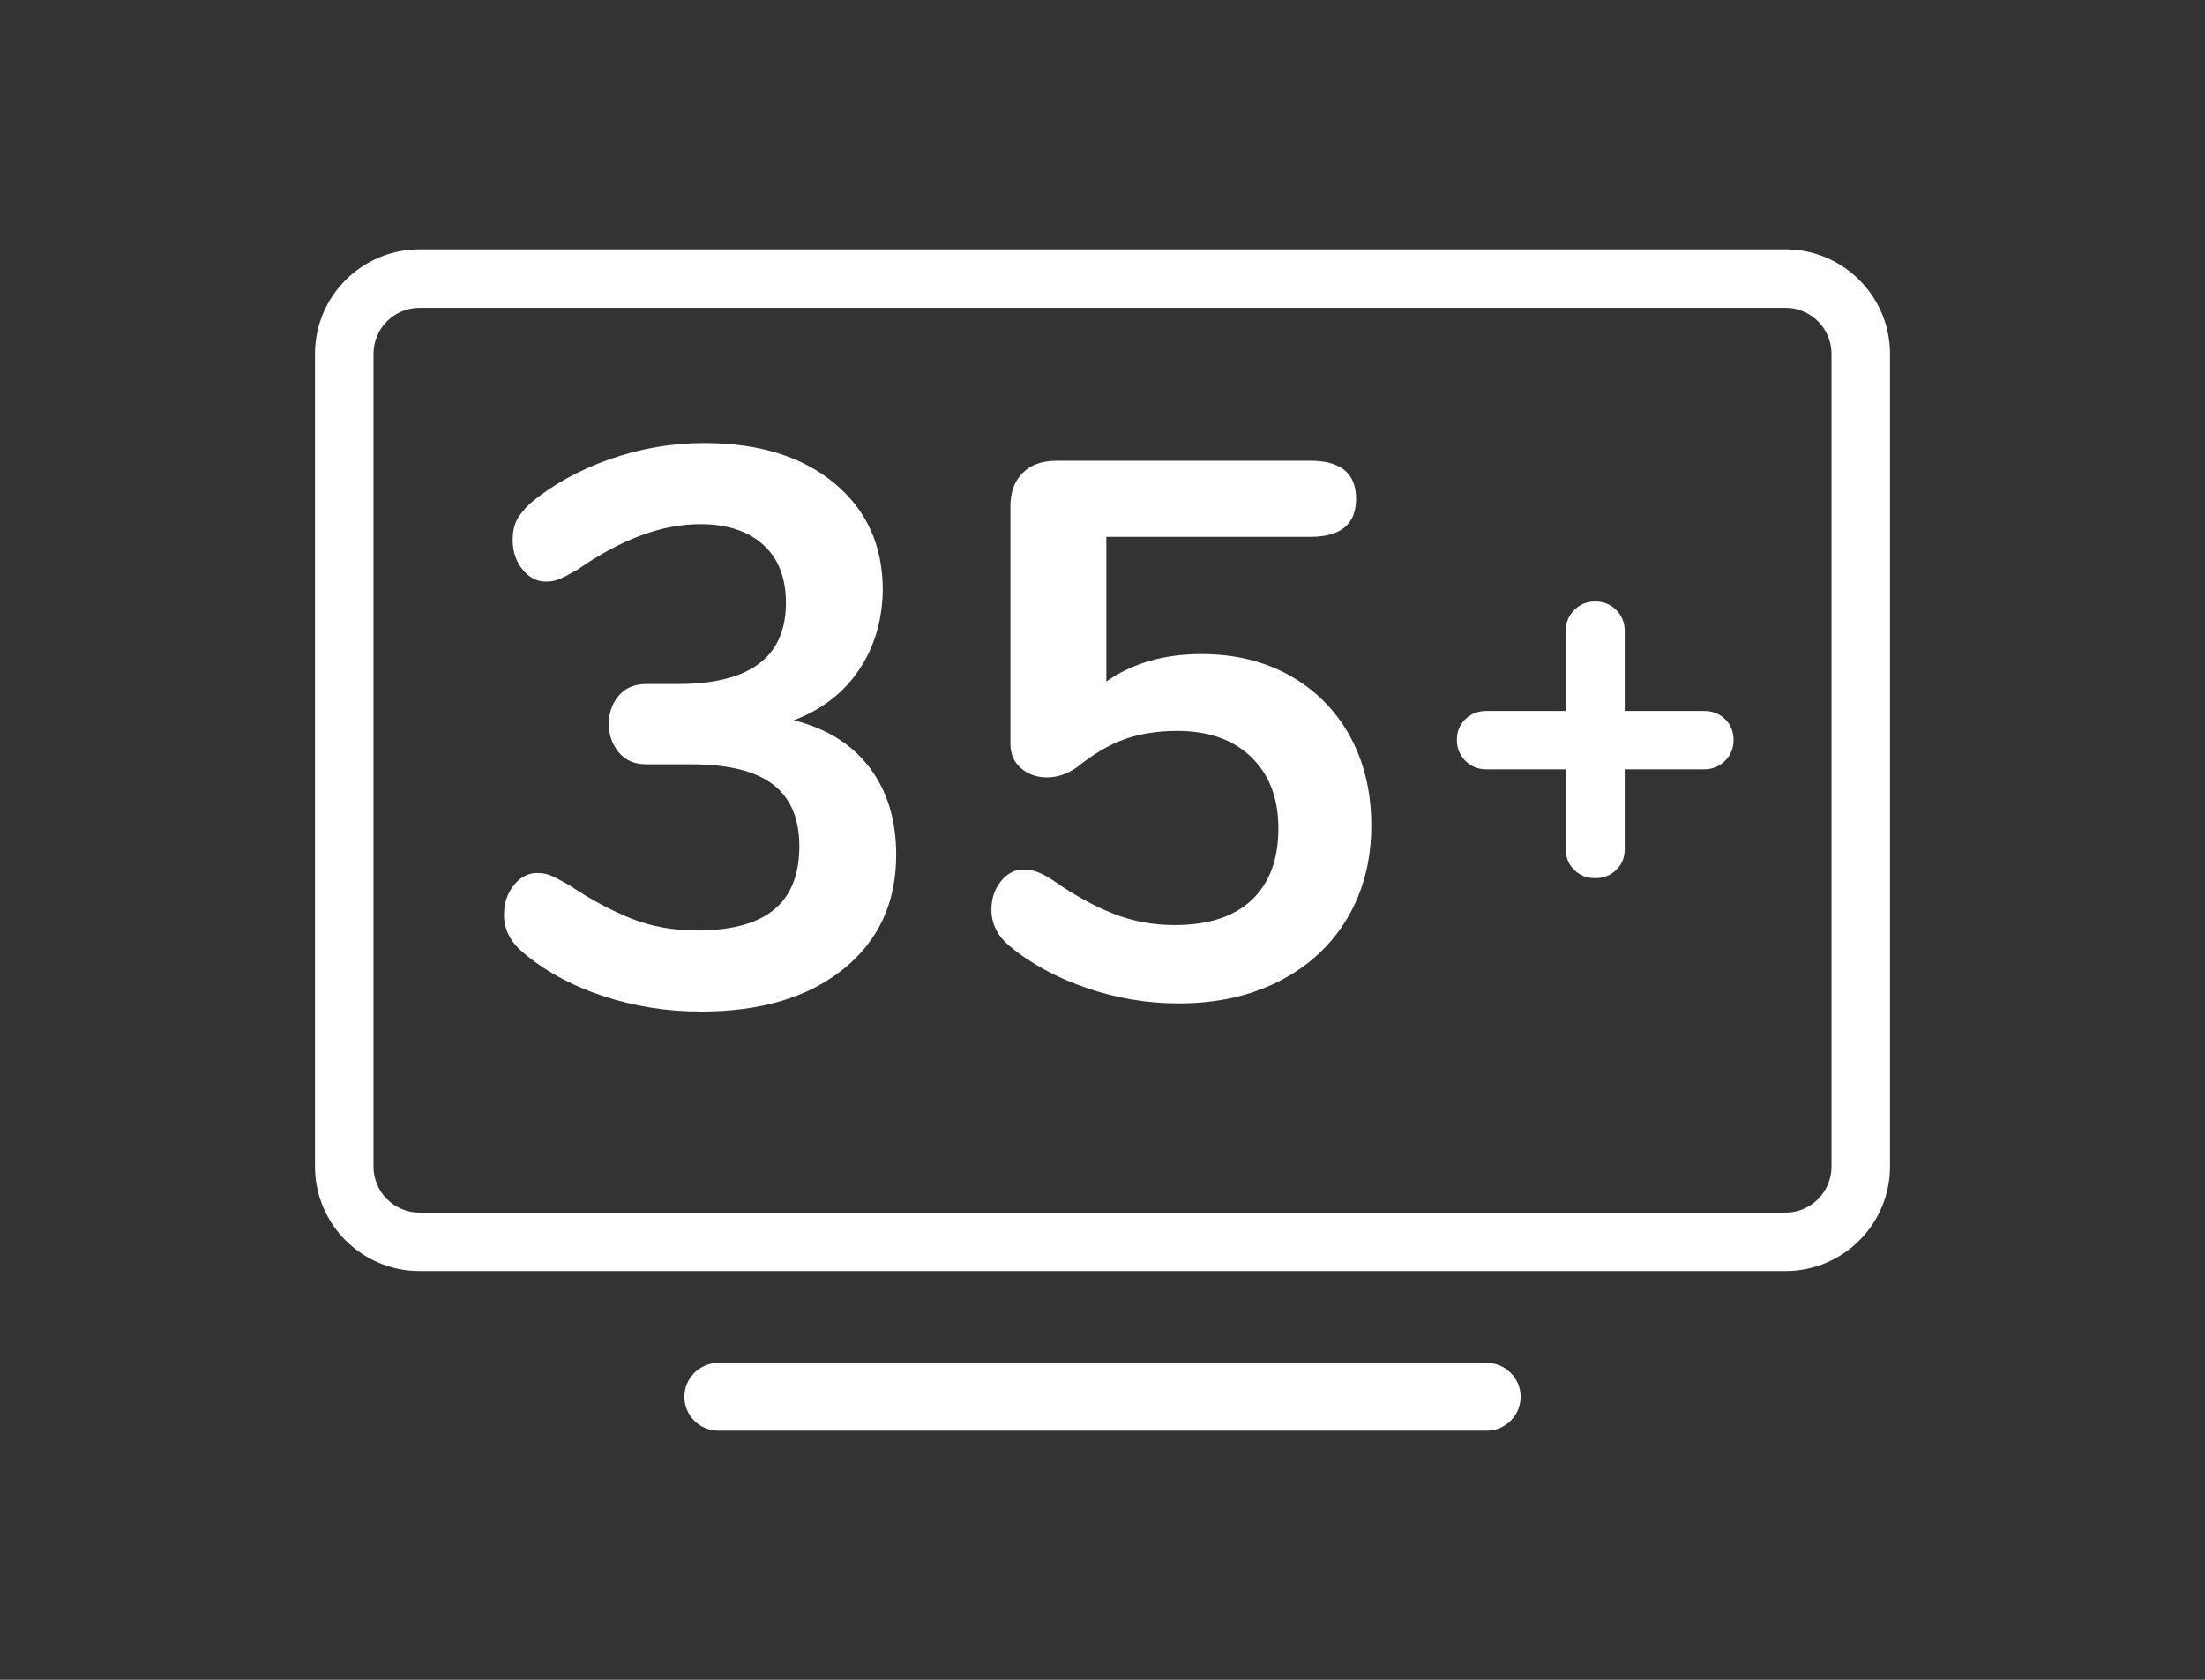
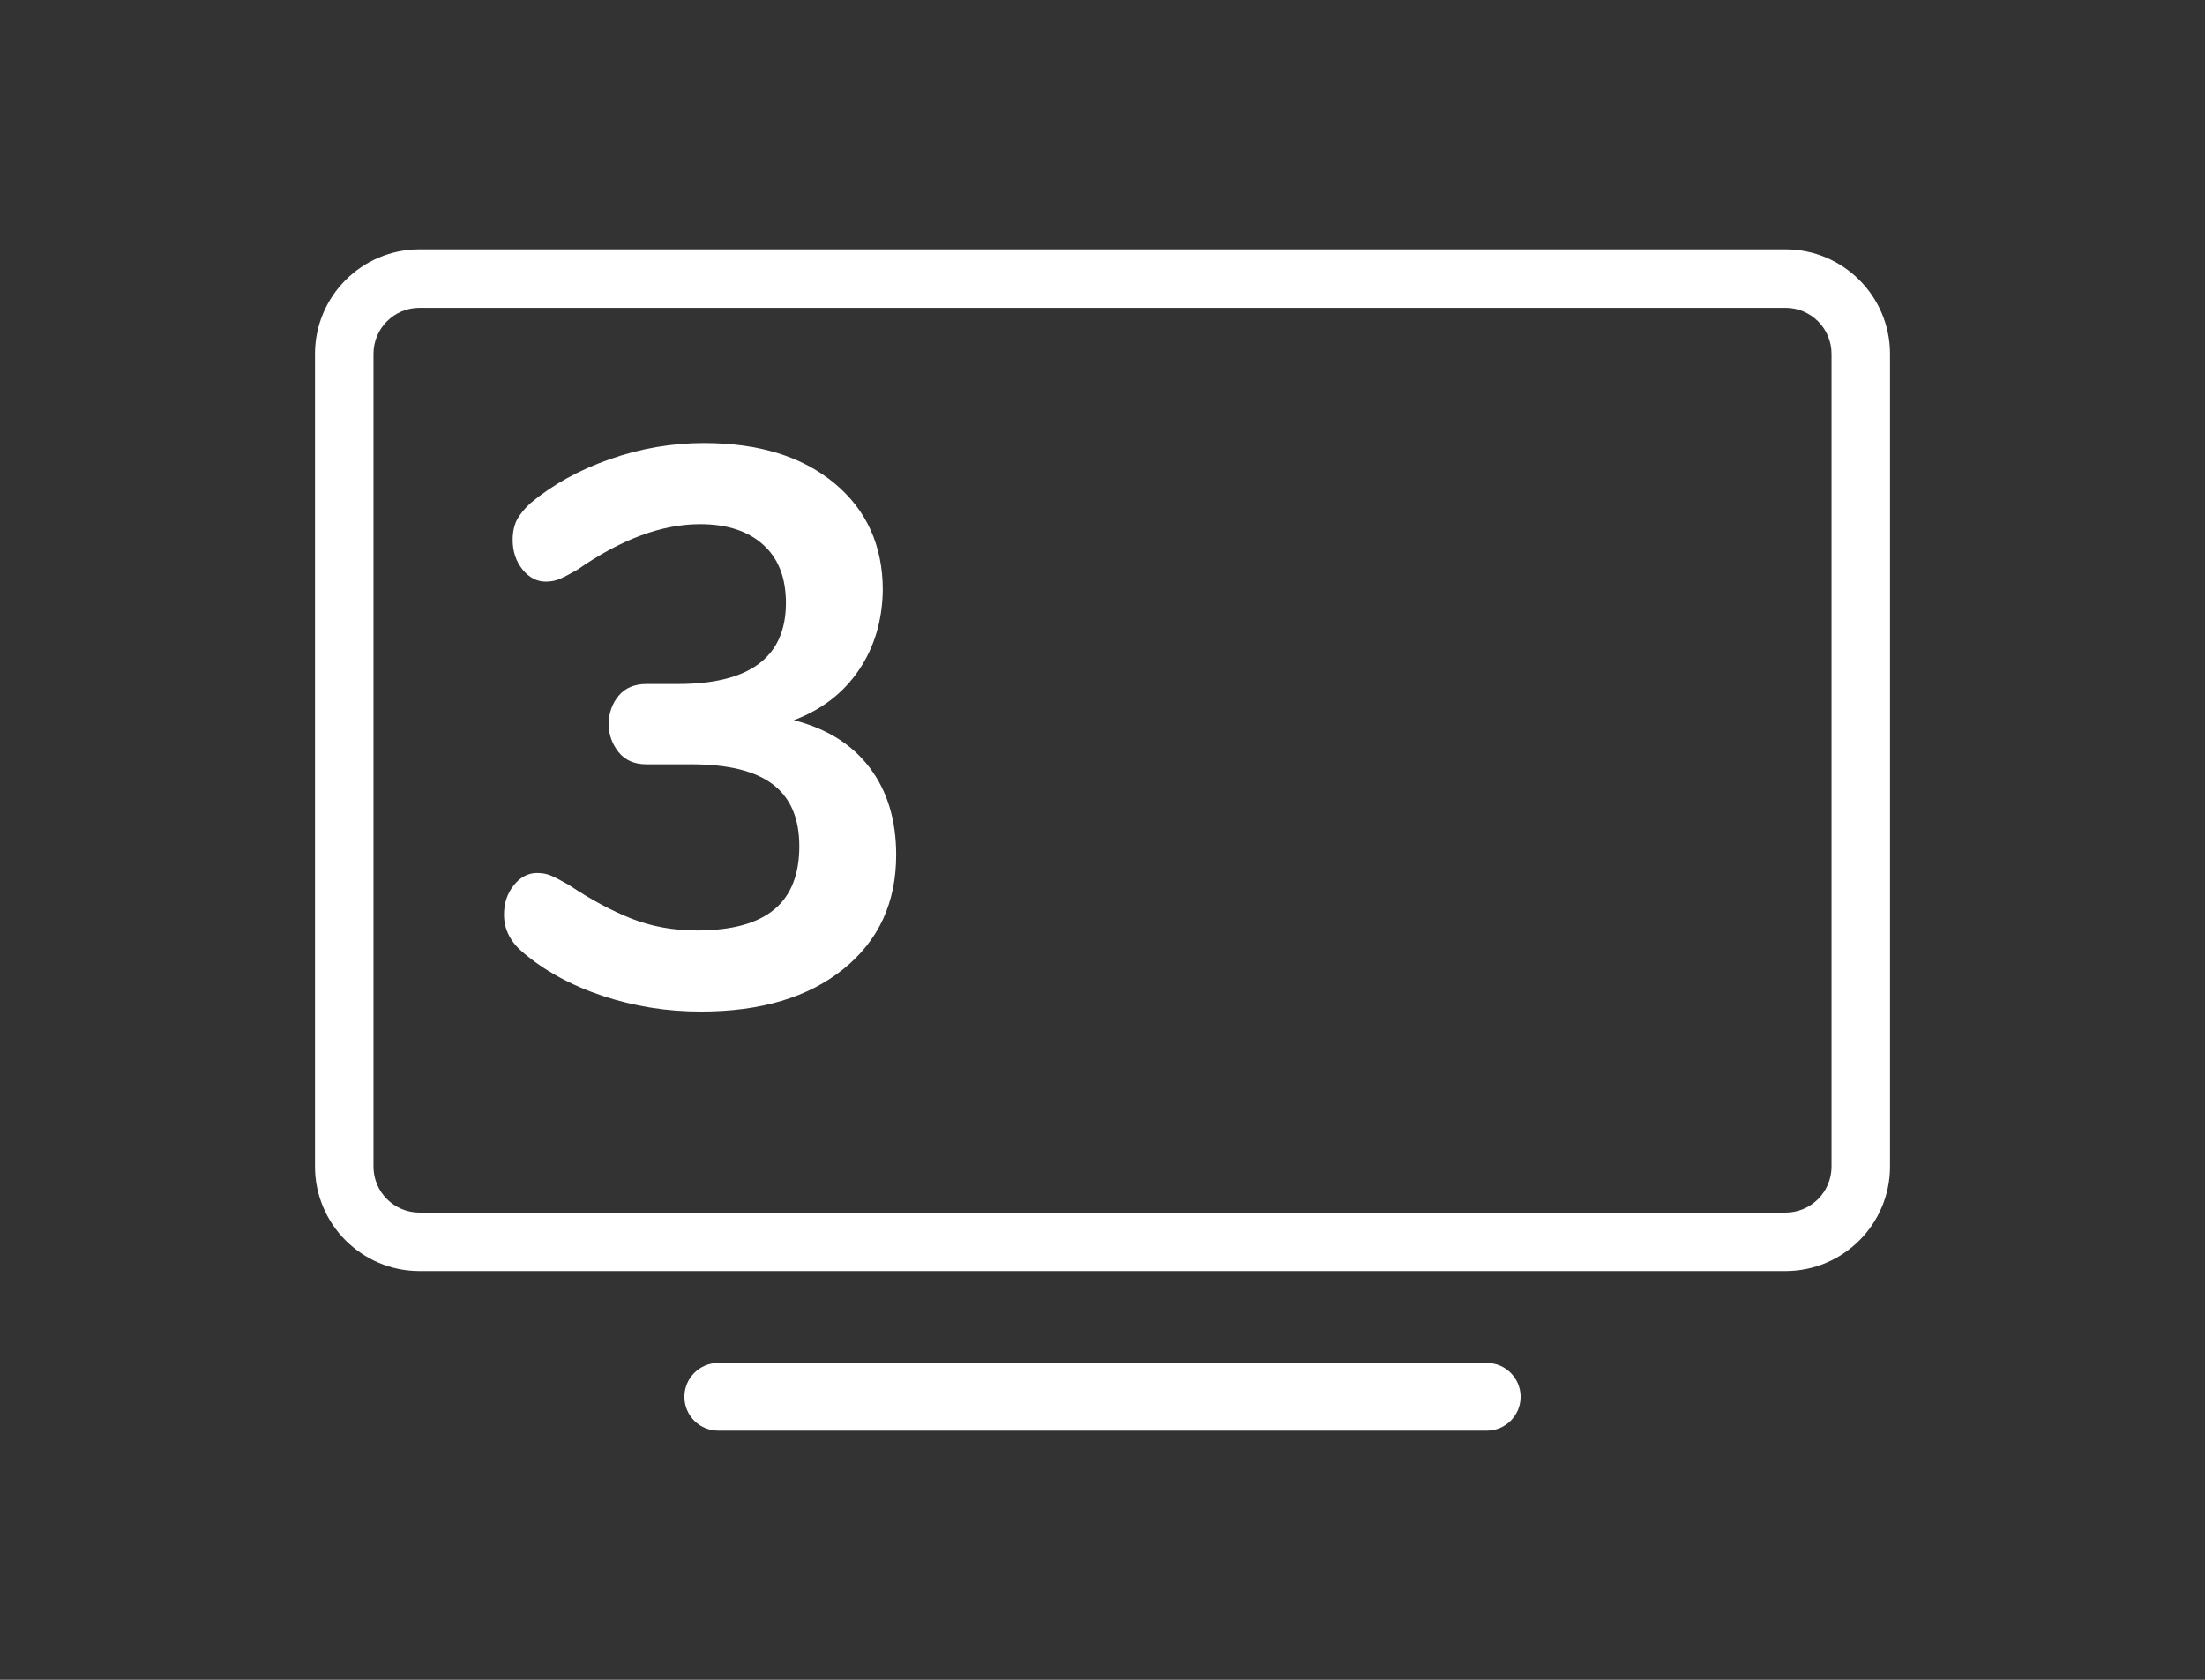
<svg xmlns="http://www.w3.org/2000/svg" width="42px" height="32px" viewBox="0 0 42 32" version="1.1">
  <rect x="0" y="0" width="42" height="32" fill="#333333" stroke="none" />
  <title>35PlusChannelsWhite</title>
  <g id="35PlusChannels" stroke="none" stroke-width="1" fill="none" fill-rule="evenodd">
    <g id="Group-3" transform="translate(6, 4.75)" fill="#FFFFFF">
      <path d="M1.99,1.114 C1.507,1.114 1.114,1.507 1.114,1.99 L1.114,17.474 C1.114,17.957 1.507,18.35 1.99,18.35 L28.01,18.35 C28.493,18.35 28.886,17.957 28.886,17.474 L28.886,1.99 C28.886,1.507 28.493,1.114 28.01,1.114 L1.99,1.114 Z M28.01,19.463 L1.99,19.463 C0.893,19.463 0,18.571 0,17.474 L0,1.99 C0,0.893 0.893,0 1.99,0 L28.01,0 C29.107,0 30,0.893 30,1.99 L30,17.474 C30,18.571 29.107,19.463 28.01,19.463 L28.01,19.463 Z" id="Fill-5" />
      <path d="M22.32,22.504 L7.68,22.504 C7.324,22.504 7.036,22.215 7.036,21.859 C7.036,21.503 7.324,21.214 7.68,21.214 L22.32,21.214 C22.676,21.214 22.964,21.503 22.964,21.859 C22.964,22.215 22.676,22.504 22.32,22.504" id="Fill-8" />
      <g id="30" transform="translate(3.6, 3.69)" fill-rule="nonzero">
        <path d="M5.52,5.28 C6.15,5.44 6.633,5.742 6.968,6.188 C7.303,6.633 7.47,7.185 7.47,7.845 C7.47,8.755 7.135,9.48 6.465,10.02 C5.795,10.56 4.89,10.83 3.75,10.83 C3.1,10.83 2.475,10.73 1.875,10.53 C1.275,10.33 0.765,10.05 0.345,9.69 C0.115,9.49 0,9.255 0,8.985 C0,8.765 0.062,8.578 0.188,8.422 C0.312,8.268 0.46,8.19 0.63,8.19 C0.73,8.19 0.82,8.207 0.9,8.242 C0.98,8.277 1.09,8.335 1.23,8.415 C1.65,8.695 2.05,8.91 2.43,9.06 C2.81,9.21 3.225,9.285 3.675,9.285 C4.335,9.285 4.825,9.152 5.145,8.887 C5.465,8.623 5.625,8.22 5.625,7.68 C5.625,7.15 5.457,6.758 5.122,6.503 C4.787,6.247 4.27,6.12 3.57,6.12 L2.715,6.12 C2.485,6.12 2.308,6.043 2.183,5.888 C2.058,5.732 1.995,5.555 1.995,5.355 C1.995,5.145 2.058,4.965 2.183,4.815 C2.308,4.665 2.485,4.59 2.715,4.59 L3.315,4.59 C4.685,4.59 5.37,4.075 5.37,3.045 C5.37,2.565 5.225,2.195 4.935,1.935 C4.645,1.675 4.245,1.545 3.735,1.545 C3.005,1.545 2.225,1.835 1.395,2.415 C1.255,2.495 1.145,2.553 1.065,2.587 C0.985,2.623 0.895,2.64 0.795,2.64 C0.625,2.64 0.477,2.562 0.352,2.408 C0.228,2.252 0.165,2.065 0.165,1.845 C0.165,1.695 0.193,1.567 0.247,1.462 C0.302,1.357 0.39,1.25 0.51,1.14 C0.93,0.79 1.433,0.512 2.018,0.307 C2.603,0.102 3.2,0 3.81,0 C4.85,0 5.678,0.255 6.293,0.765 C6.907,1.275 7.215,1.955 7.215,2.805 C7.205,3.385 7.053,3.893 6.758,4.327 C6.463,4.763 6.05,5.08 5.52,5.28 Z" id="3" />
      </g>
-       <path d="M24.385,11.979 C24.544,11.979 24.677,11.927 24.785,11.822 C24.893,11.718 24.947,11.586 24.947,11.428 L24.947,11.428 L24.947,9.905 L26.459,9.905 C26.617,9.905 26.75,9.851 26.858,9.743 C26.966,9.635 27.02,9.502 27.02,9.344 C27.02,9.185 26.966,9.054 26.858,8.949 C26.75,8.845 26.617,8.793 26.459,8.793 L26.459,8.793 L24.947,8.793 L24.947,7.27 C24.947,7.112 24.893,6.978 24.785,6.87 C24.677,6.762 24.544,6.708 24.385,6.708 C24.227,6.708 24.094,6.762 23.986,6.87 C23.878,6.978 23.824,7.112 23.824,7.27 L23.824,7.27 L23.824,8.793 L22.312,8.793 C22.153,8.793 22.02,8.845 21.912,8.949 C21.804,9.054 21.75,9.185 21.75,9.344 C21.75,9.502 21.804,9.635 21.912,9.743 C22.02,9.851 22.153,9.905 22.312,9.905 L22.312,9.905 L23.824,9.905 L23.824,11.428 C23.824,11.586 23.878,11.718 23.986,11.822 C24.094,11.927 24.227,11.979 24.385,11.979 Z" id="+" fill-rule="nonzero" />
    </g>
    <g id="5" transform="translate(18.884, 8.777)" fill="#FFFFFF" fill-rule="nonzero">
-       <path d="M4.002,3.683 C4.64,3.683 5.203,3.821 5.691,4.096 C6.179,4.372 6.559,4.756 6.83,5.249 C7.1,5.742 7.236,6.308 7.236,6.946 C7.236,7.612 7.083,8.202 6.779,8.714 C6.474,9.227 6.044,9.626 5.488,9.911 C4.932,10.196 4.292,10.338 3.567,10.338 C2.968,10.338 2.38,10.239 1.805,10.041 C1.23,9.843 0.74,9.575 0.334,9.236 C0.111,9.043 0,8.816 0,8.555 C0,8.342 0.06,8.161 0.181,8.011 C0.302,7.861 0.445,7.787 0.609,7.787 C0.706,7.787 0.797,7.803 0.884,7.837 C0.972,7.871 1.073,7.927 1.189,8.004 C1.576,8.275 1.953,8.482 2.32,8.627 C2.687,8.773 3.079,8.845 3.494,8.845 C4.133,8.845 4.621,8.685 4.959,8.367 C5.297,8.047 5.466,7.593 5.466,7.003 C5.466,6.433 5.295,5.981 4.952,5.648 C4.609,5.314 4.137,5.147 3.538,5.147 C3.161,5.147 2.825,5.201 2.53,5.307 C2.235,5.413 1.933,5.592 1.624,5.843 C1.44,5.969 1.252,6.032 1.058,6.032 C0.865,6.032 0.701,5.974 0.566,5.858 C0.43,5.742 0.362,5.587 0.362,5.394 L0.362,0.87 C0.362,0.599 0.44,0.387 0.595,0.232 C0.749,0.077 0.967,0 1.247,0 L6.075,0 C6.655,0 6.946,0.242 6.946,0.725 C6.946,1.208 6.655,1.45 6.075,1.45 L2.189,1.45 L2.189,4.205 C2.683,3.857 3.287,3.683 4.002,3.683 Z" id="Path" />
-     </g>
+       </g>
  </g>
</svg>